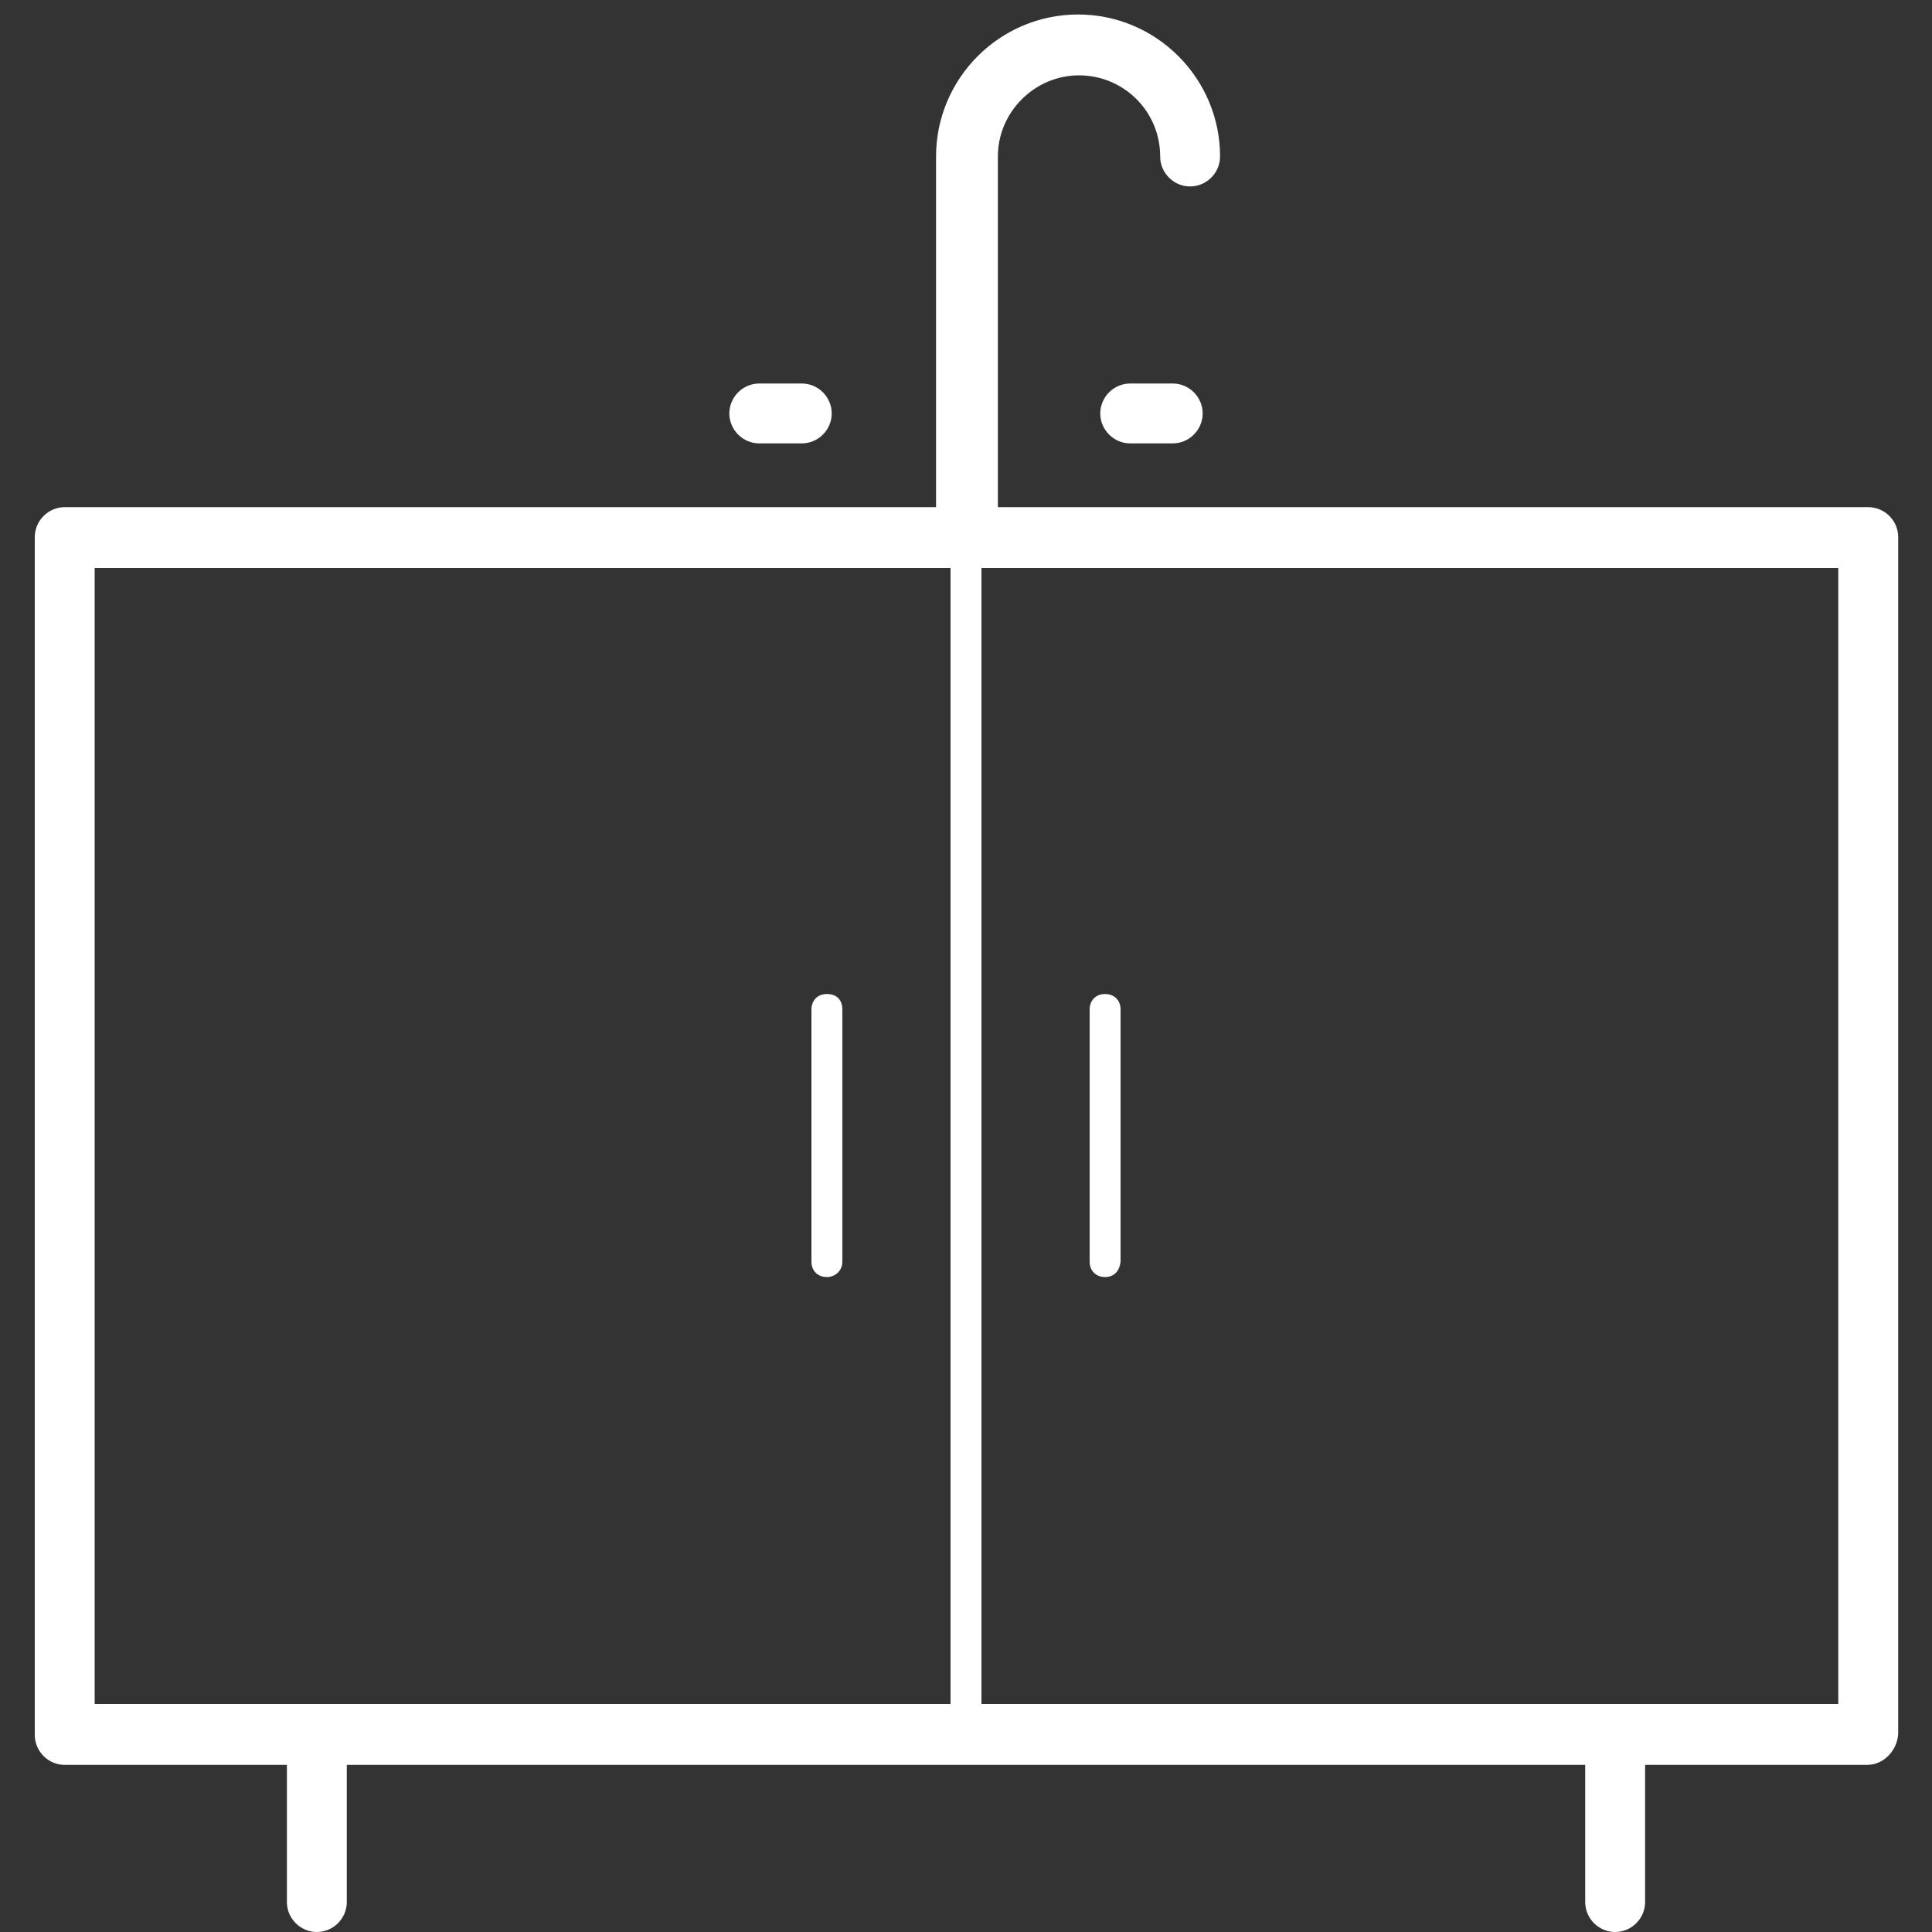
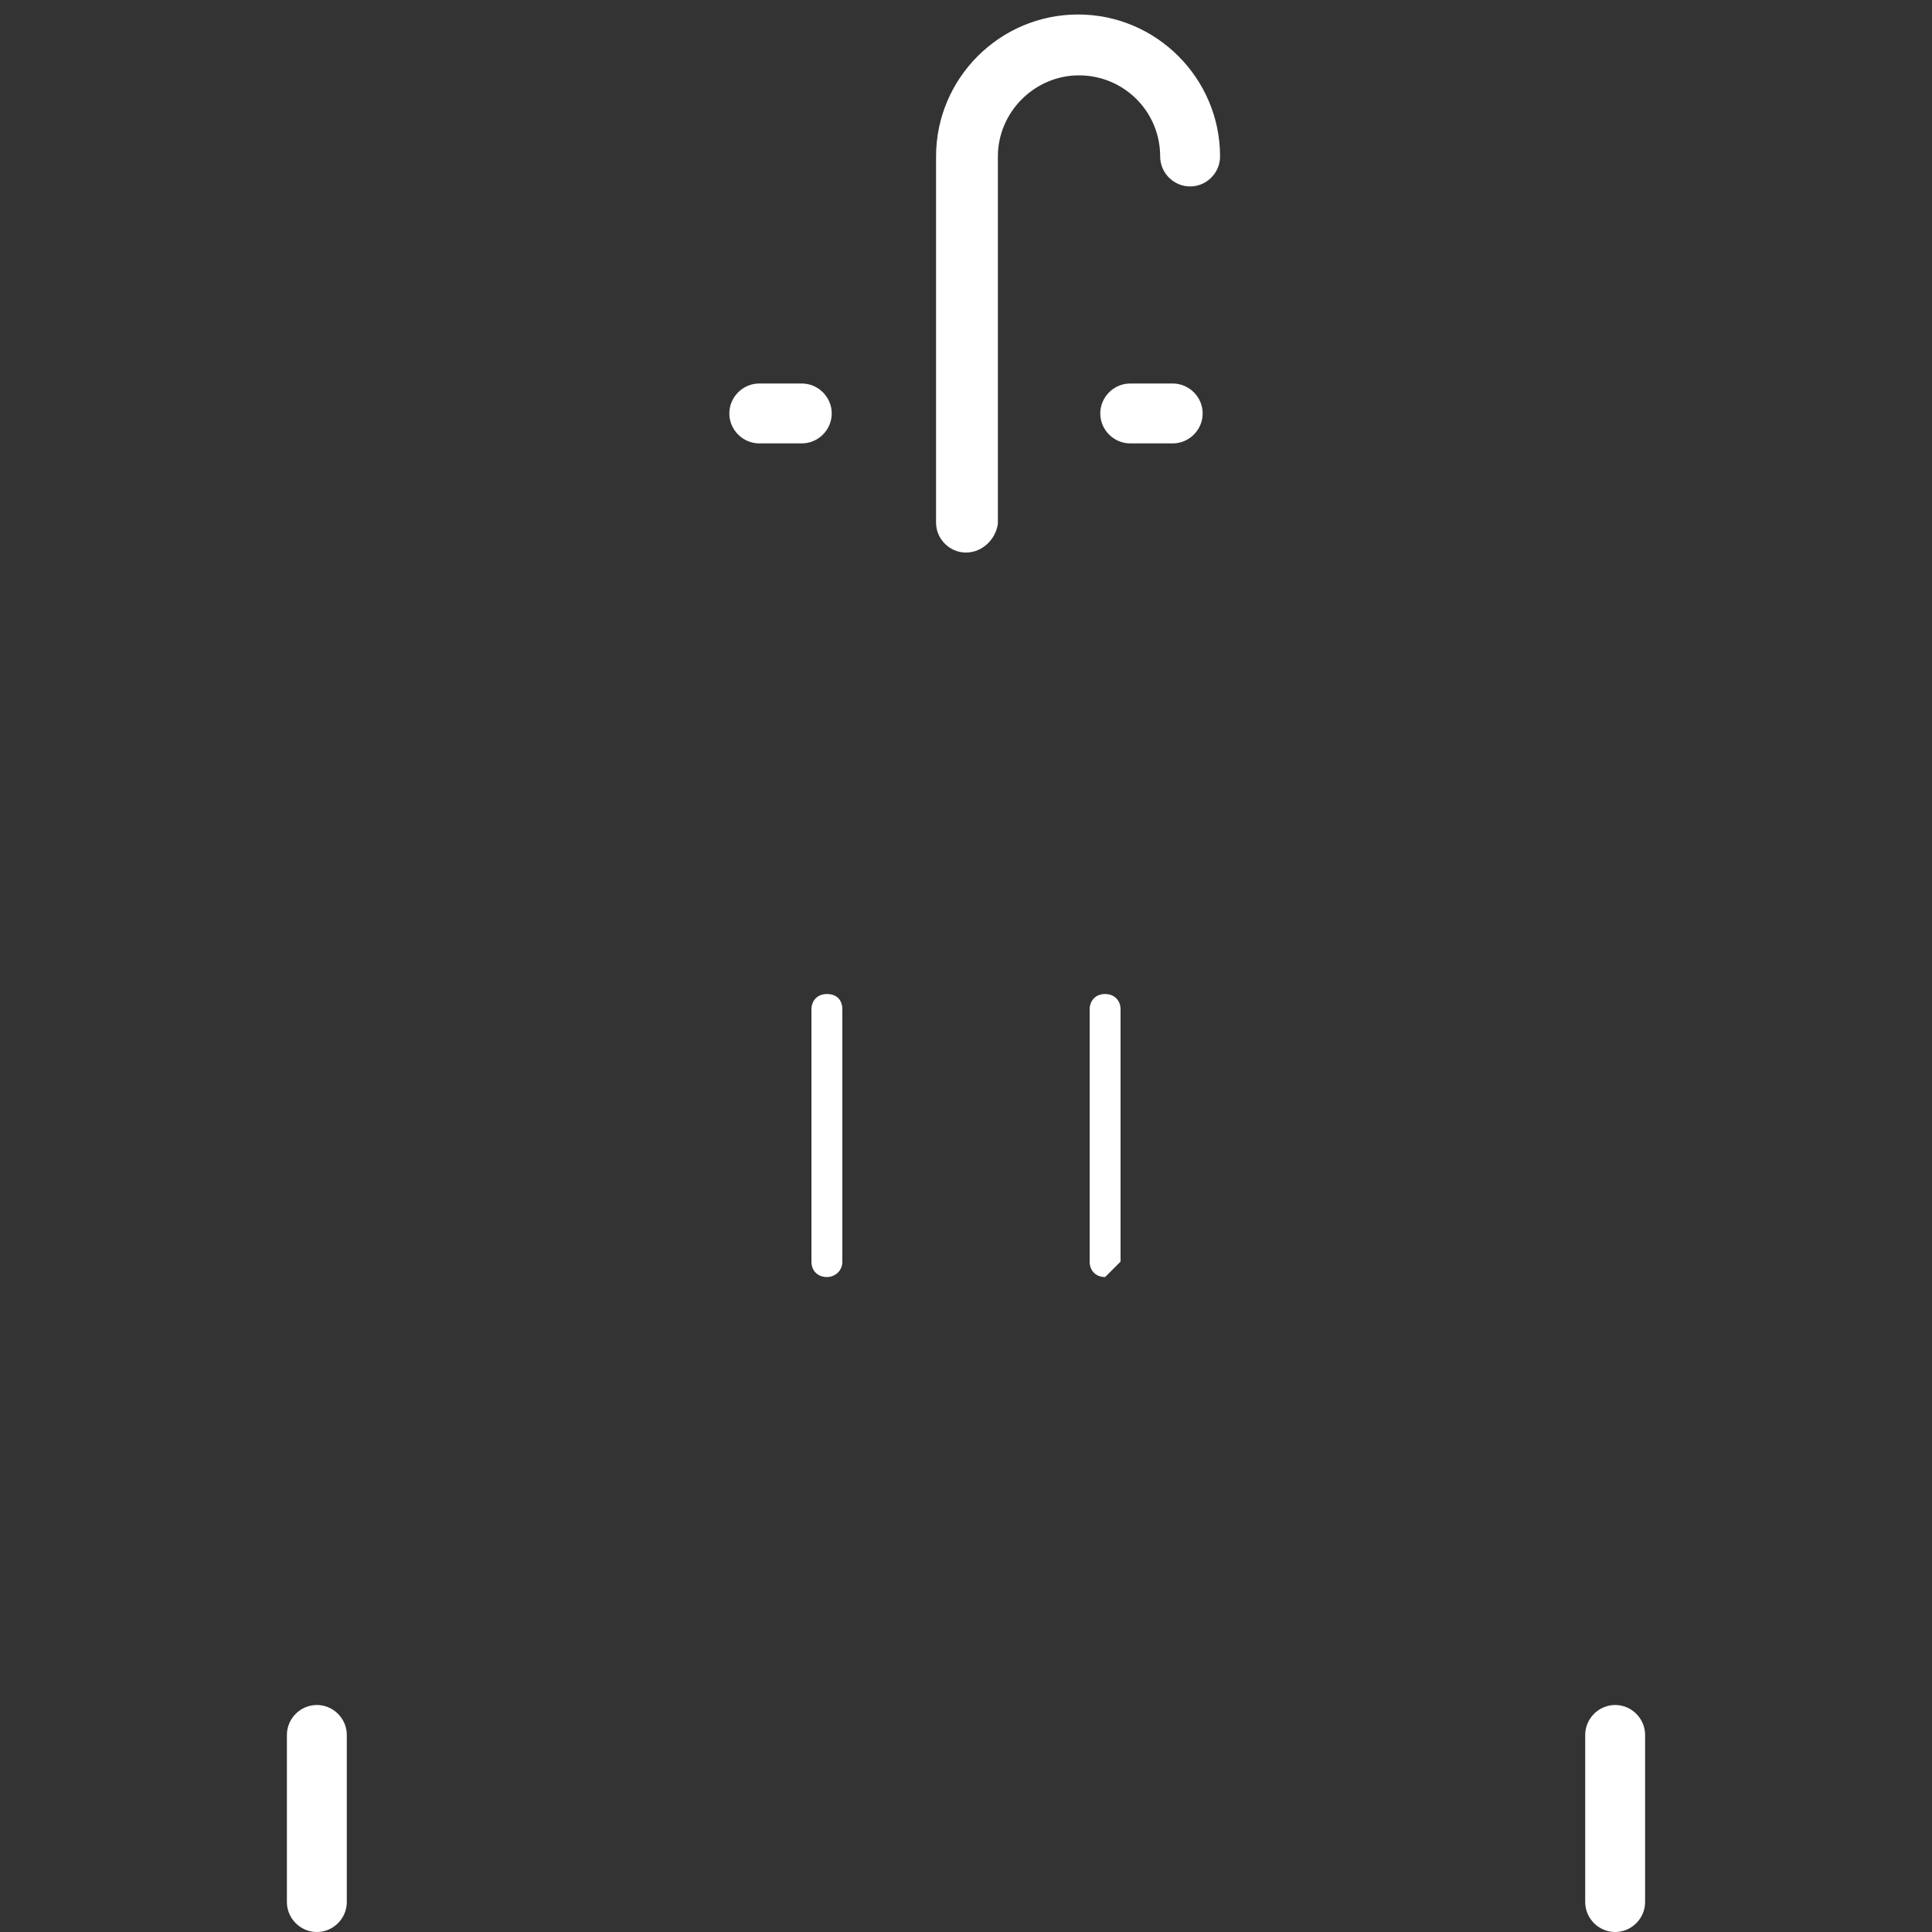
<svg xmlns="http://www.w3.org/2000/svg" version="1.1" id="图层_1" x="0px" y="0px" viewBox="0 0 200 200" style="enable-background:new 0 0 200 200;" xml:space="preserve">
  <rect x="0" y="0" width="200" height="200" fill="#333333" stroke="none" />
  <style type="text/css">
	.st0{fill:#FFFFFF;}
</style>
-   <path class="st0" d="M193.3,182.7H6.7c-1.7,0-3.1-1.4-3.1-3.1V55.6c0-1.7,1.4-3.1,3.1-3.1h186.7c1.7,0,3.1,1.4,3.1,3.1v123.9  C196.4,181.2,195,182.7,193.3,182.7L193.3,182.7z M9.8,176.4h180.5V58.8H9.8C9.8,58.8,9.8,176.4,9.8,176.4z" />
-   <path class="st0" d="M85.6,132.2c-0.9,0-1.6-0.6-1.6-1.6v-26.1c0-0.9,0.6-1.6,1.6-1.6s1.6,0.6,1.6,1.6v26.1  C87.2,131.6,86.4,132.2,85.6,132.2L85.6,132.2z M114.4,132.2c-0.9,0-1.6-0.6-1.6-1.6v-26.1c0-0.9,0.6-1.6,1.6-1.6  c0.9,0,1.6,0.6,1.6,1.6v26.1C115.9,131.6,115.3,132.2,114.4,132.2L114.4,132.2z M100,57.2c-1.7,0-3.1-1.4-3.1-3.1V16.2  c0-8.1,6.6-14.7,14.7-14.7s14.7,6.6,14.7,14.7c0,1.7-1.4,3.1-3.1,3.1c-1.7,0-3.1-1.4-3.1-3.1c0-4.7-3.8-8.4-8.4-8.4  s-8.4,3.8-8.4,8.4v38C103.1,55.8,101.7,57.2,100,57.2z M32.8,200c-1.7,0-3.1-1.4-3.1-3.1v-17.3c0-1.7,1.4-3.1,3.1-3.1  s3.1,1.4,3.1,3.1v17.3C35.9,198.6,34.5,200,32.8,200z M167.2,200c-1.7,0-3.1-1.4-3.1-3.1v-17.3c0-1.7,1.4-3.1,3.1-3.1  s3.1,1.4,3.1,3.1v17.3C170.3,198.6,168.9,200,167.2,200z M121.4,45.9H117c-1.7,0-3.1-1.4-3.1-3.1s1.4-3.1,3.1-3.1h4.4  c1.7,0,3.1,1.4,3.1,3.1S123.1,45.9,121.4,45.9z M83,45.9h-4.4c-1.7,0-3.1-1.4-3.1-3.1s1.4-3.1,3.1-3.1H83c1.7,0,3.1,1.4,3.1,3.1  S84.7,45.9,83,45.9z" />
-   <path class="st0" d="M100,181.1c-0.9,0-1.6-0.6-1.6-1.6V55.6c0-0.9,0.6-1.6,1.6-1.6s1.6,0.6,1.6,1.6v123.9  C101.6,180.5,100.9,181.1,100,181.1z" />
+   <path class="st0" d="M85.6,132.2c-0.9,0-1.6-0.6-1.6-1.6v-26.1c0-0.9,0.6-1.6,1.6-1.6s1.6,0.6,1.6,1.6v26.1  C87.2,131.6,86.4,132.2,85.6,132.2L85.6,132.2z M114.4,132.2c-0.9,0-1.6-0.6-1.6-1.6v-26.1c0-0.9,0.6-1.6,1.6-1.6  c0.9,0,1.6,0.6,1.6,1.6v26.1L114.4,132.2z M100,57.2c-1.7,0-3.1-1.4-3.1-3.1V16.2  c0-8.1,6.6-14.7,14.7-14.7s14.7,6.6,14.7,14.7c0,1.7-1.4,3.1-3.1,3.1c-1.7,0-3.1-1.4-3.1-3.1c0-4.7-3.8-8.4-8.4-8.4  s-8.4,3.8-8.4,8.4v38C103.1,55.8,101.7,57.2,100,57.2z M32.8,200c-1.7,0-3.1-1.4-3.1-3.1v-17.3c0-1.7,1.4-3.1,3.1-3.1  s3.1,1.4,3.1,3.1v17.3C35.9,198.6,34.5,200,32.8,200z M167.2,200c-1.7,0-3.1-1.4-3.1-3.1v-17.3c0-1.7,1.4-3.1,3.1-3.1  s3.1,1.4,3.1,3.1v17.3C170.3,198.6,168.9,200,167.2,200z M121.4,45.9H117c-1.7,0-3.1-1.4-3.1-3.1s1.4-3.1,3.1-3.1h4.4  c1.7,0,3.1,1.4,3.1,3.1S123.1,45.9,121.4,45.9z M83,45.9h-4.4c-1.7,0-3.1-1.4-3.1-3.1s1.4-3.1,3.1-3.1H83c1.7,0,3.1,1.4,3.1,3.1  S84.7,45.9,83,45.9z" />
</svg>